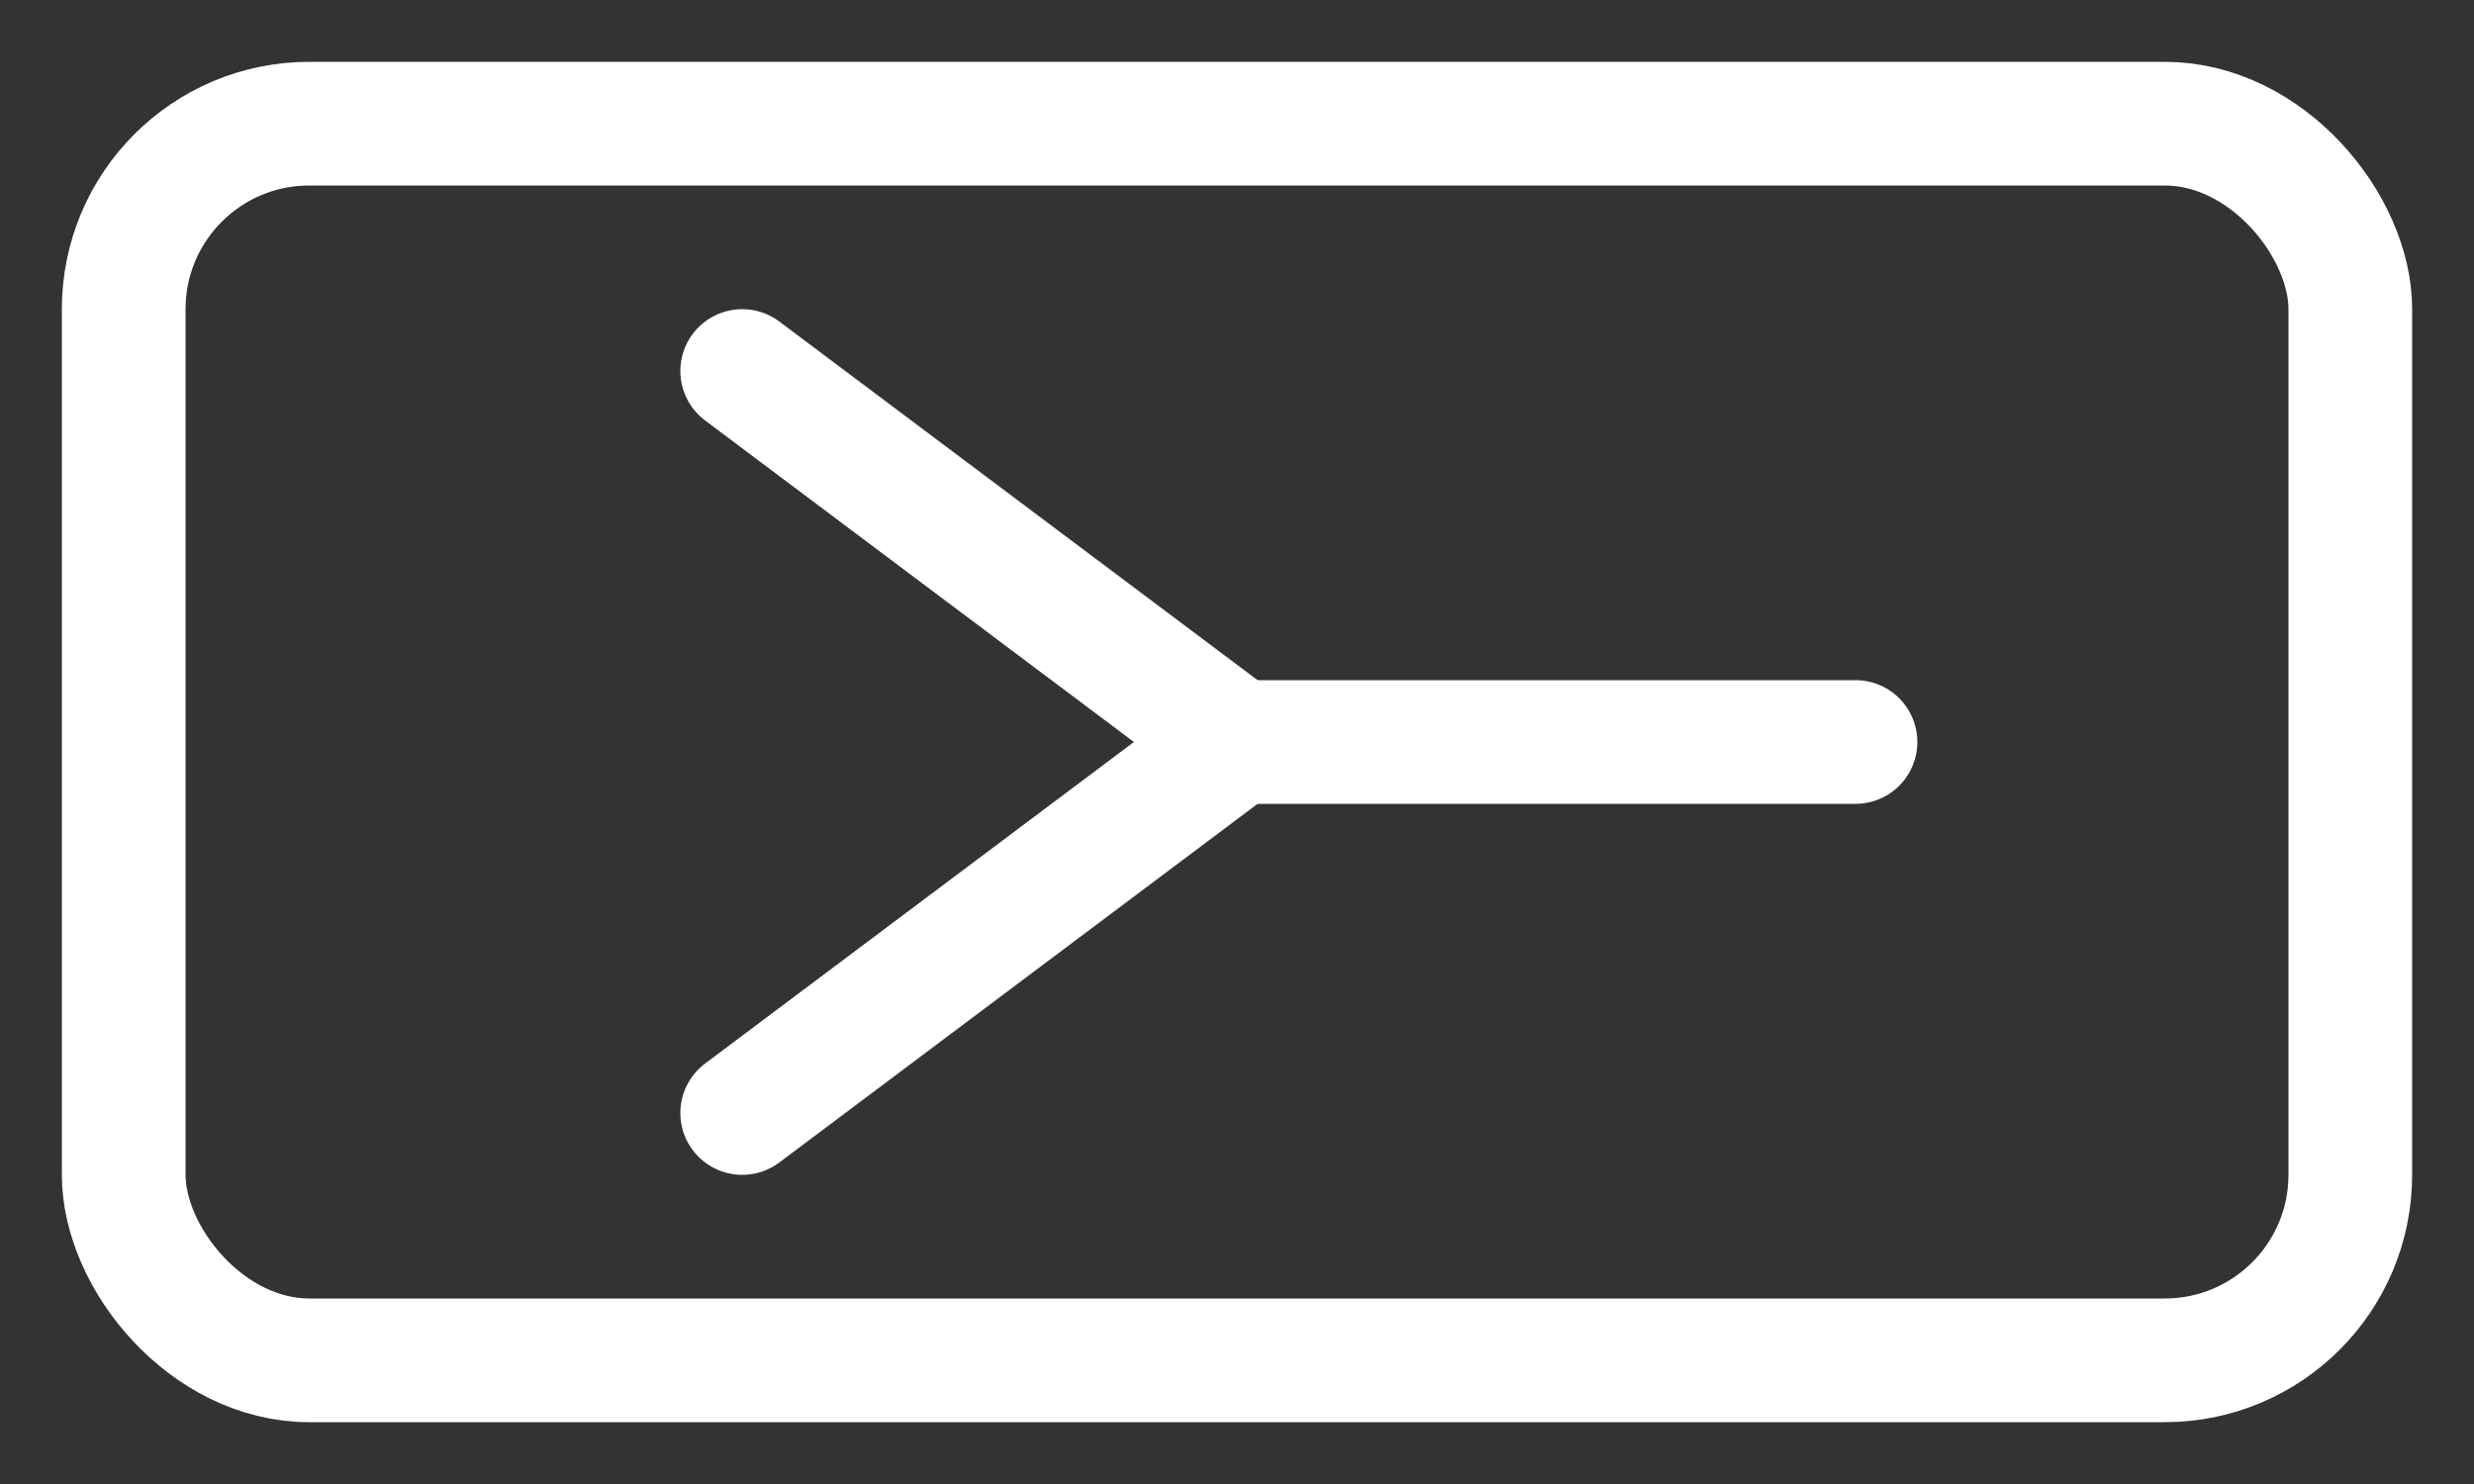
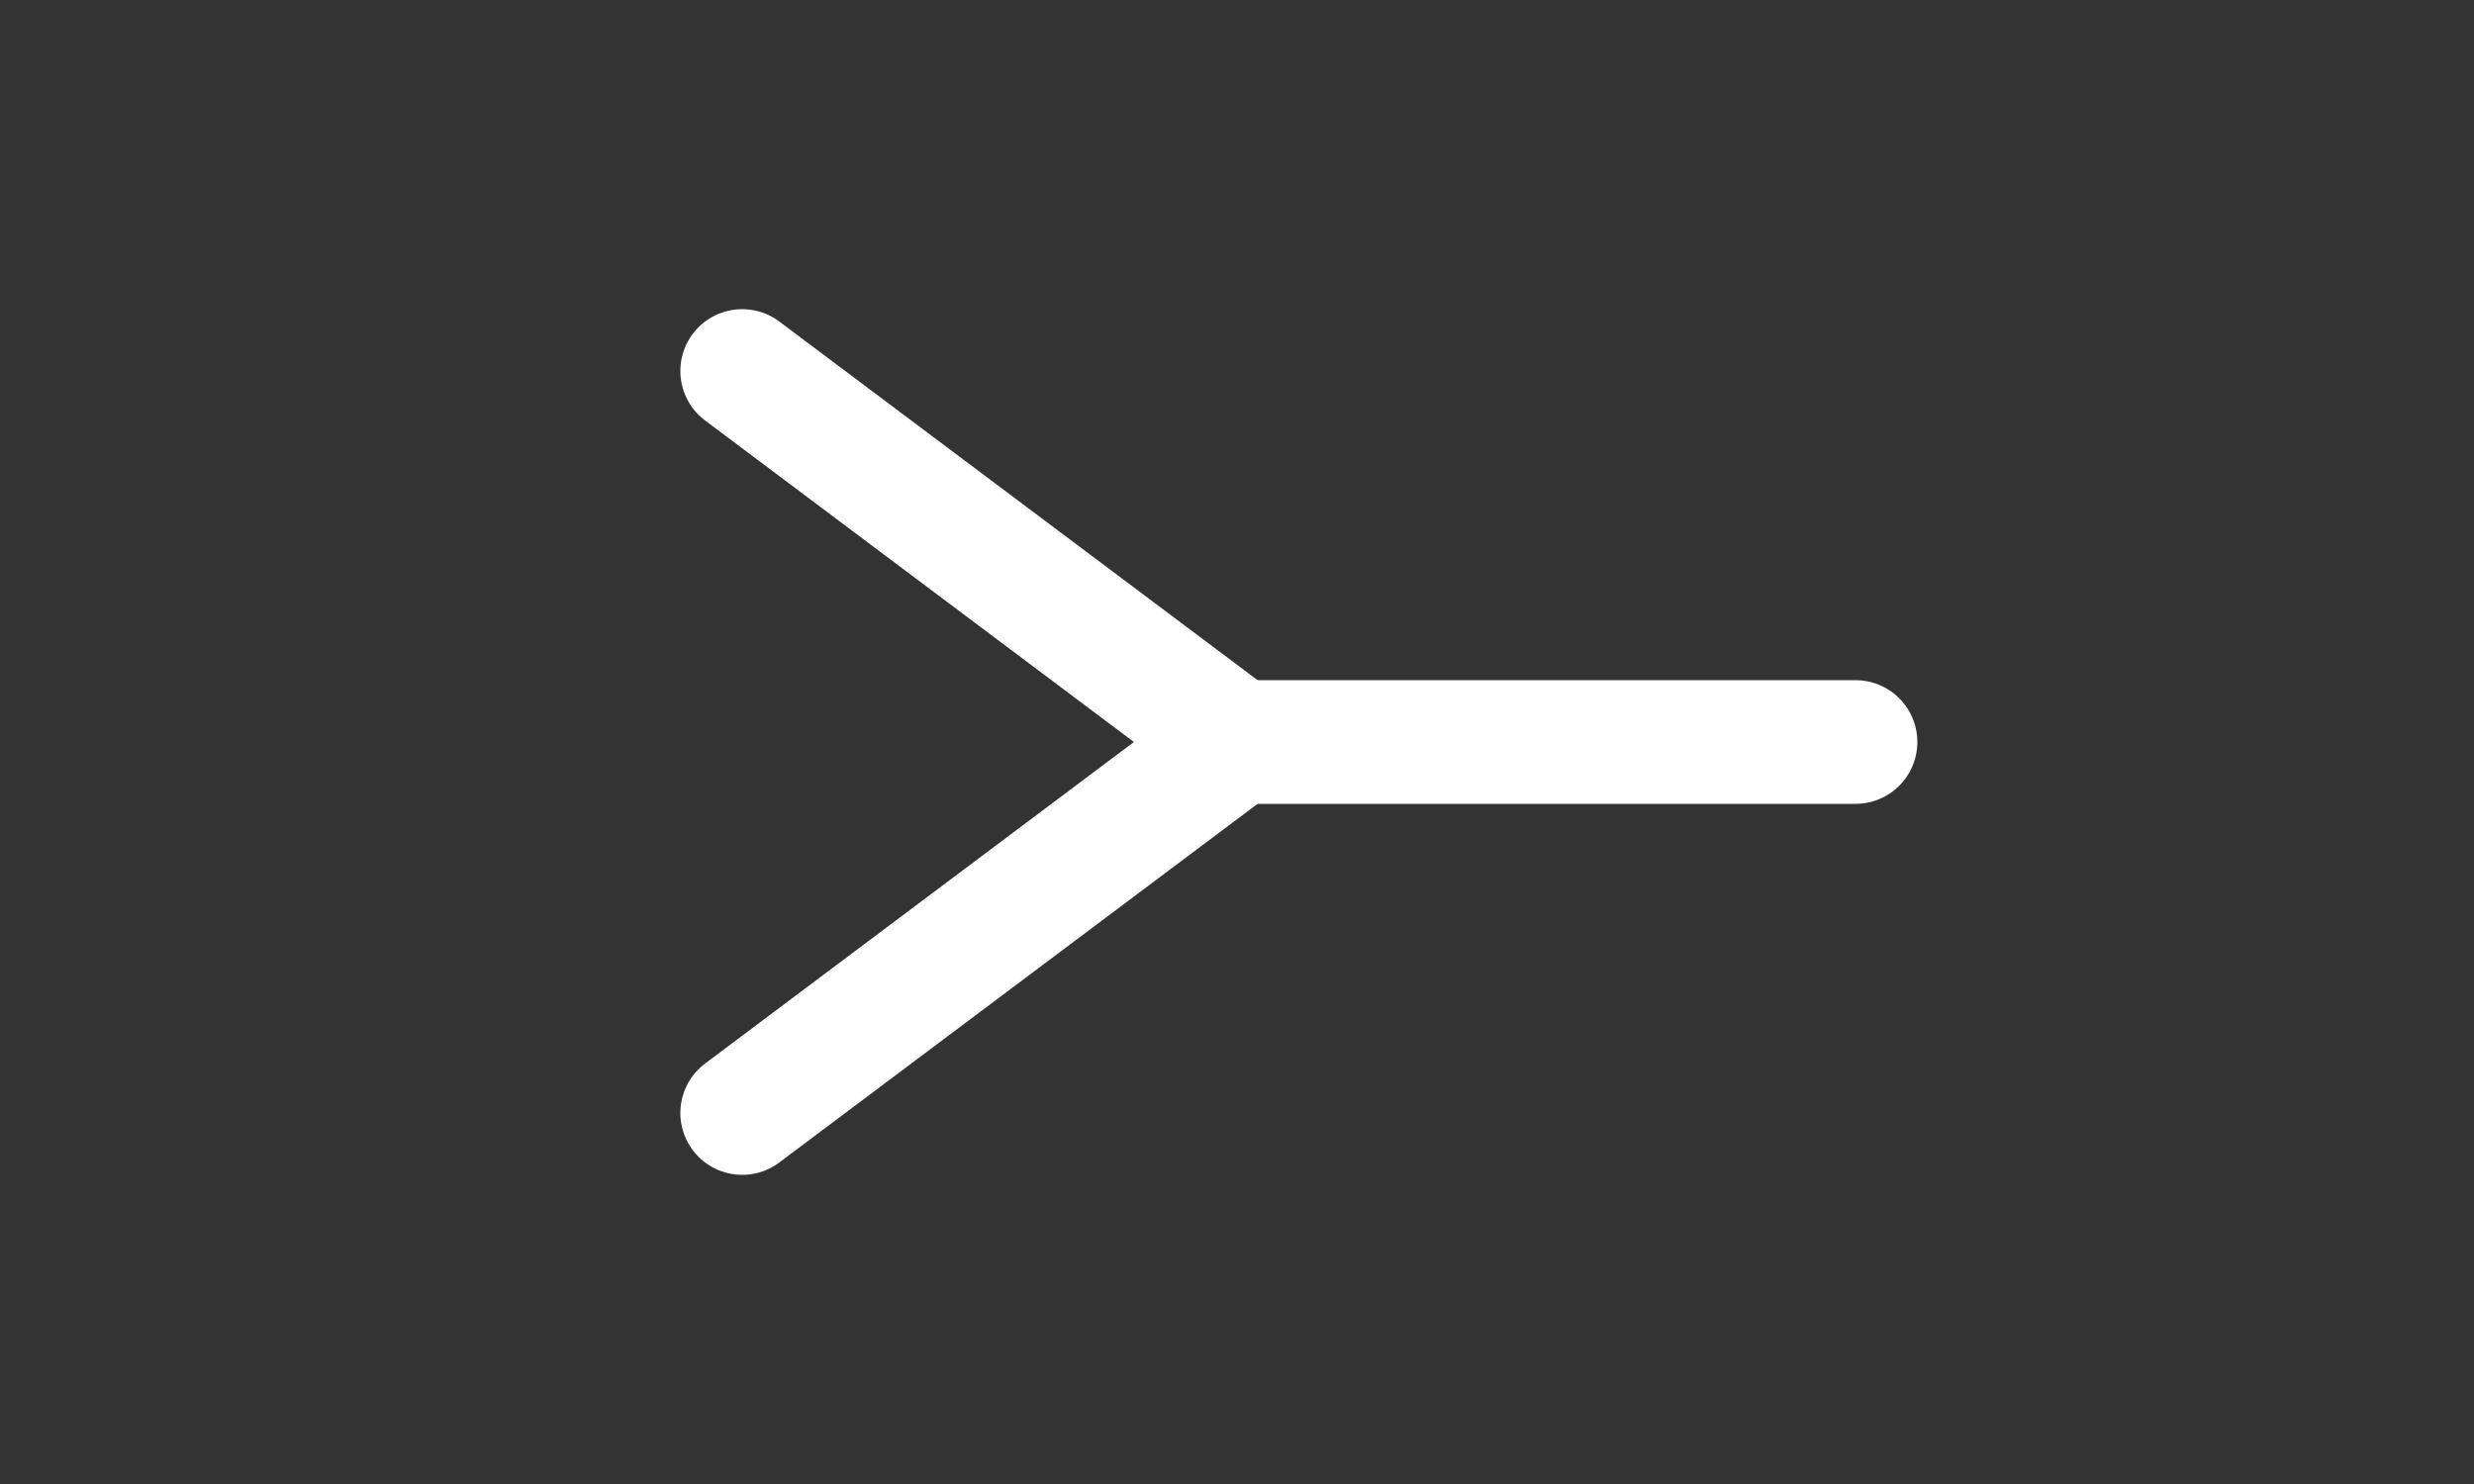
<svg xmlns="http://www.w3.org/2000/svg" viewBox="0 0 80 48" width="80" height="48" fill="none" stroke="white" stroke-width="4" stroke-linecap="round" stroke-linejoin="round" aria-label="Microfluidic chip with horizontal Y-mixer">
  <rect x="0" y="0" width="80" height="48" fill="#333333" stroke="none" />
  <title>Microfluidic chip with horizontal Y-mixer</title>
-   <rect x="4" y="4" width="72" height="40" rx="6" />
  <path d="M24 12 L40 24" />
  <path d="M24 36 L40 24" />
  <path d="M40 24 L60 24" />
</svg>